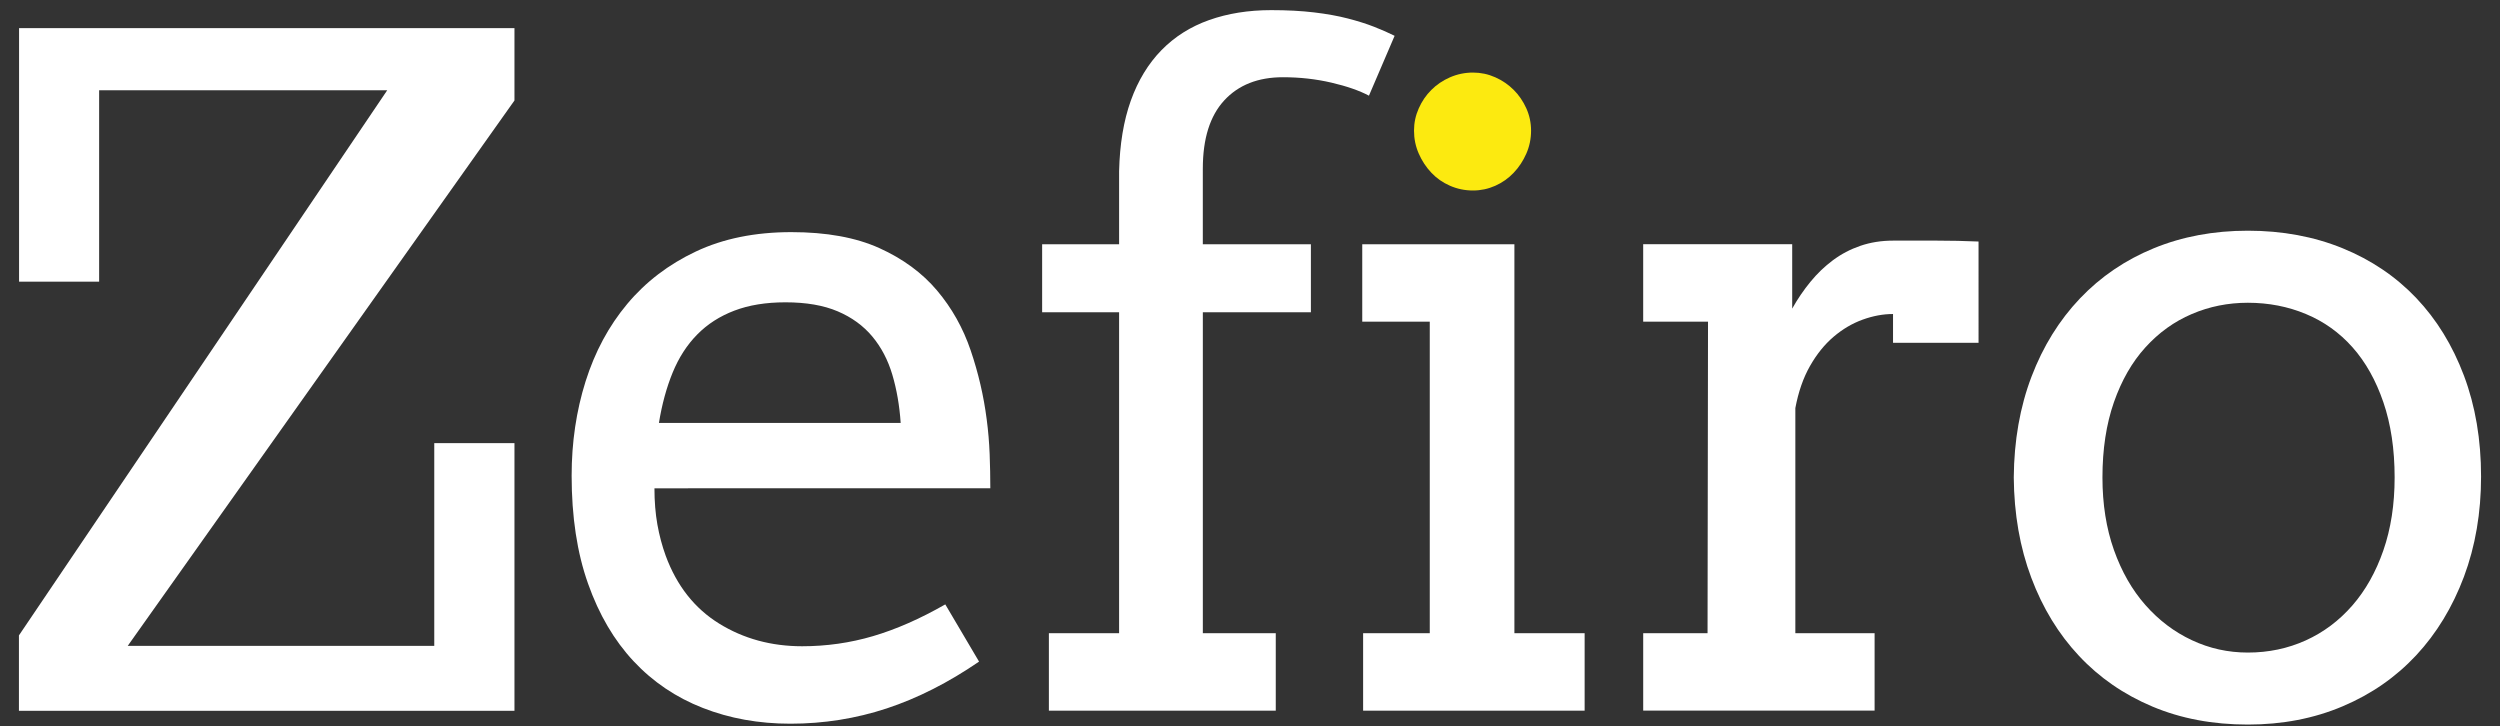
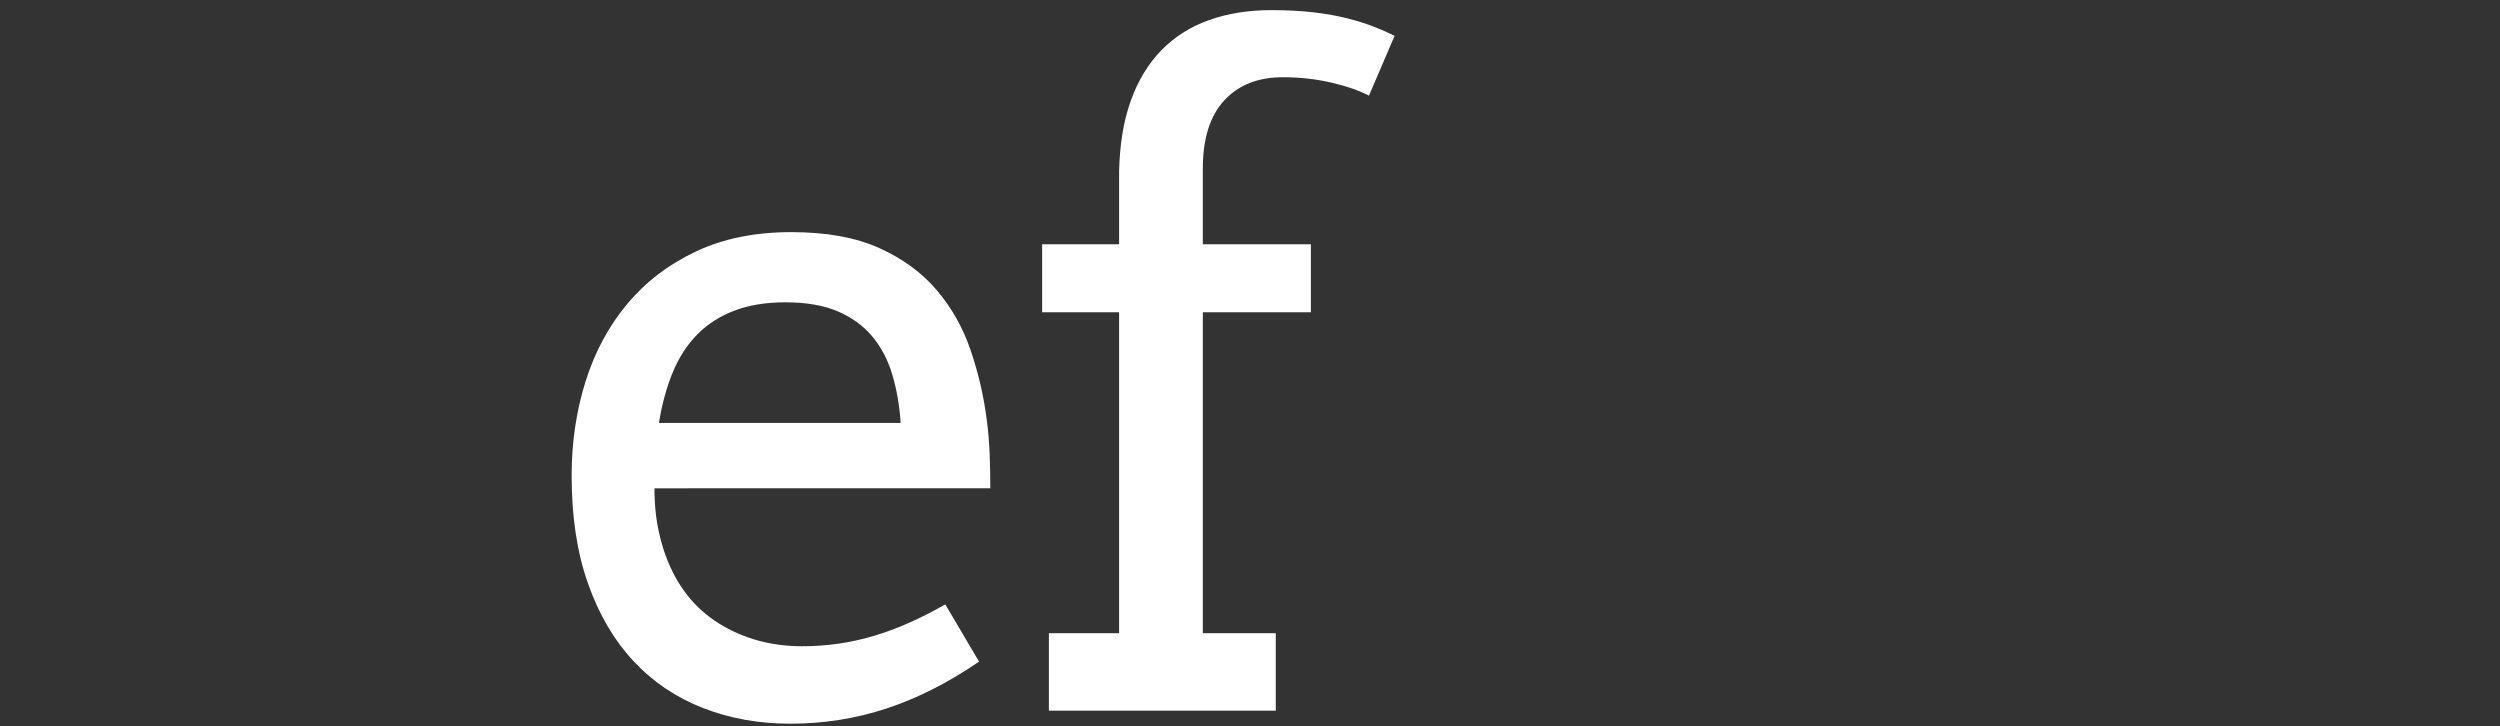
<svg xmlns="http://www.w3.org/2000/svg" version="1.1" id="Layer_1" x="0px" y="0px" width="150px" height="43.585px" viewBox="0 0 150 43.585" enable-background="new 0 0 150 43.585" xml:space="preserve">
  <rect x="0" y="0" width="150" height="43.585" fill="#333333" stroke="none" />
  <g>
    <g>
      <path fill="#FFFFFF" d="M39.267,29.296c0,0.792,0.059,1.517,0.176,2.174c0.117,0.657,0.284,1.282,0.5,1.877    c0.665,1.801,1.733,3.156,3.201,4.065c1.467,0.909,3.129,1.363,4.983,1.363c1.459,0,2.878-0.201,4.255-0.607    c1.377-0.405,2.823-1.04,4.335-1.905l2.026,3.433c-1.837,1.26-3.683,2.195-5.538,2.809c-1.855,0.611-3.782,0.917-5.78,0.917    c-1.891,0-3.644-0.314-5.254-0.945c-1.612-0.629-2.999-1.566-4.16-2.809s-2.071-2.791-2.727-4.646    c-0.659-1.853-0.986-4.015-0.986-6.483c0-1.998,0.279-3.884,0.837-5.657c0.559-1.773,1.391-3.322,2.499-4.646    c1.108-1.324,2.48-2.373,4.12-3.146c1.638-0.774,3.547-1.162,5.726-1.162c2.107,0,3.868,0.32,5.281,0.958    c1.413,0.64,2.566,1.485,3.457,2.539s1.567,2.256,2.025,3.606c0.459,1.351,0.779,2.729,0.959,4.133    c0.091,0.686,0.149,1.377,0.177,2.079c0.026,0.703,0.04,1.387,0.04,2.055H39.267z M47.127,18.139c-1.171,0-2.192,0.166-3.067,0.5    c-0.873,0.333-1.616,0.81-2.228,1.433c-0.612,0.621-1.103,1.382-1.472,2.281c-0.369,0.901-0.644,1.909-0.824,3.024h14.505    c-0.071-1.044-0.238-2.006-0.5-2.89c-0.261-0.882-0.661-1.646-1.201-2.295c-0.541-0.648-1.234-1.153-2.081-1.513    C49.414,18.319,48.371,18.139,47.127,18.139z" />
      <path fill="#FFFFFF" d="M72.17,14.654h6.484v4.08H72.17v19.259h4.376v4.646H62.933v-4.646h4.213V18.734h-4.618v-4.08h4.618v-4.375    c0.037-1.62,0.271-3.034,0.703-4.241c0.433-1.206,1.045-2.215,1.837-3.026c0.791-0.809,1.746-1.413,2.862-1.809    c1.117-0.396,2.359-0.595,3.728-0.595c0.956,0,1.811,0.046,2.567,0.136c0.756,0.09,1.432,0.211,2.026,0.365    c0.593,0.153,1.121,0.32,1.579,0.499c0.46,0.18,0.869,0.361,1.229,0.541l-1.54,3.592c-0.577-0.306-1.327-0.567-2.254-0.783    c-0.929-0.216-1.896-0.324-2.904-0.324c-1.497,0-2.671,0.464-3.526,1.392c-0.855,0.928-1.284,2.292-1.284,4.092V14.654z" />
-       <path fill="#FFFFFF" d="M81.735,14.654h9.129v23.339h4.214v4.646H81.787v-4.646h3.999V19.301h-4.051V14.654z" />
-       <path fill="#FFFFFF" d="M118.715,20.569h-5.133v-1.728c-0.595,0-1.201,0.112-1.822,0.337s-1.202,0.567-1.743,1.027    c-0.54,0.459-1.012,1.044-1.417,1.755c-0.405,0.712-0.697,1.554-0.879,2.524v13.508h4.755v4.646H98.592v-4.646h3.861l0.028-18.692    h-3.89v-4.647h8.941v3.863c0.322-0.575,0.688-1.111,1.093-1.606s0.855-0.928,1.351-1.296c0.494-0.369,1.045-0.658,1.648-0.865    c0.603-0.206,1.256-0.311,1.957-0.311c0.937,0,1.819,0,2.648,0c0.826,0,1.655,0.018,2.484,0.054V20.569z" />
-       <path fill="#FFFFFF" d="M120.826,28.646c0.018-2.215,0.373-4.231,1.066-6.05s1.662-3.381,2.904-4.688    c1.242-1.305,2.718-2.309,4.43-3.012c1.711-0.702,3.592-1.054,5.645-1.054c2.071,0,3.967,0.352,5.688,1.054    c1.72,0.703,3.191,1.698,4.416,2.985c1.224,1.288,2.178,2.841,2.863,4.659c0.684,1.819,1.026,3.836,1.026,6.05    c0,2.18-0.343,4.182-1.026,6.012c-0.686,1.826-1.64,3.397-2.863,4.712c-1.225,1.315-2.696,2.338-4.416,3.065    c-1.721,0.73-3.616,1.095-5.688,1.095c-2.107,0-4.015-0.36-5.727-1.081c-1.71-0.72-3.178-1.731-4.402-3.039    c-1.225-1.304-2.18-2.867-2.863-4.687C121.195,32.851,120.844,30.844,120.826,28.646z M126.147,28.646    c0,1.603,0.229,3.053,0.688,4.35c0.46,1.296,1.089,2.399,1.892,3.309c0.801,0.909,1.729,1.612,2.783,2.105    c1.053,0.496,2.174,0.744,3.361,0.744c1.243,0,2.4-0.244,3.473-0.729c1.071-0.486,2.003-1.185,2.795-2.094    c0.793-0.909,1.414-2.013,1.863-3.309c0.45-1.297,0.676-2.755,0.676-4.376c0-1.692-0.226-3.197-0.676-4.512    c-0.449-1.313-1.066-2.412-1.849-3.294c-0.785-0.883-1.717-1.55-2.798-1.999c-1.08-0.451-2.241-0.676-3.484-0.676    c-1.188,0-2.309,0.225-3.361,0.676c-1.055,0.449-1.982,1.116-2.783,1.999c-0.803,0.882-1.432,1.98-1.892,3.294    C126.376,25.449,126.147,26.954,126.147,28.646z" />
-       <path fill="#FFFFFF" d="M1.136,42.647v-4.523L23.234,5.415H5.948v11.486H1.144V1.689h29.724v4.34L7.663,38.753h18.393V26.589    h4.812v16.059H1.136z" />
    </g>
-     <path fill="#FCEA10" d="M84.841,7.838c0-0.468,0.095-0.914,0.284-1.336c0.188-0.423,0.439-0.793,0.756-1.107   c0.314-0.315,0.688-0.568,1.121-0.757c0.433-0.188,0.892-0.284,1.378-0.284c0.468,0,0.914,0.095,1.337,0.284   c0.424,0.189,0.792,0.442,1.107,0.757c0.314,0.314,0.566,0.685,0.756,1.107s0.284,0.868,0.284,1.336   c0,0.486-0.095,0.946-0.284,1.377c-0.189,0.433-0.441,0.816-0.756,1.148c-0.315,0.334-0.684,0.594-1.107,0.783   c-0.423,0.188-0.869,0.284-1.337,0.284c-0.486,0-0.945-0.095-1.378-0.284c-0.433-0.189-0.807-0.449-1.121-0.783   c-0.316-0.333-0.568-0.716-0.756-1.148C84.936,8.785,84.841,8.325,84.841,7.838z" />
  </g>
</svg>